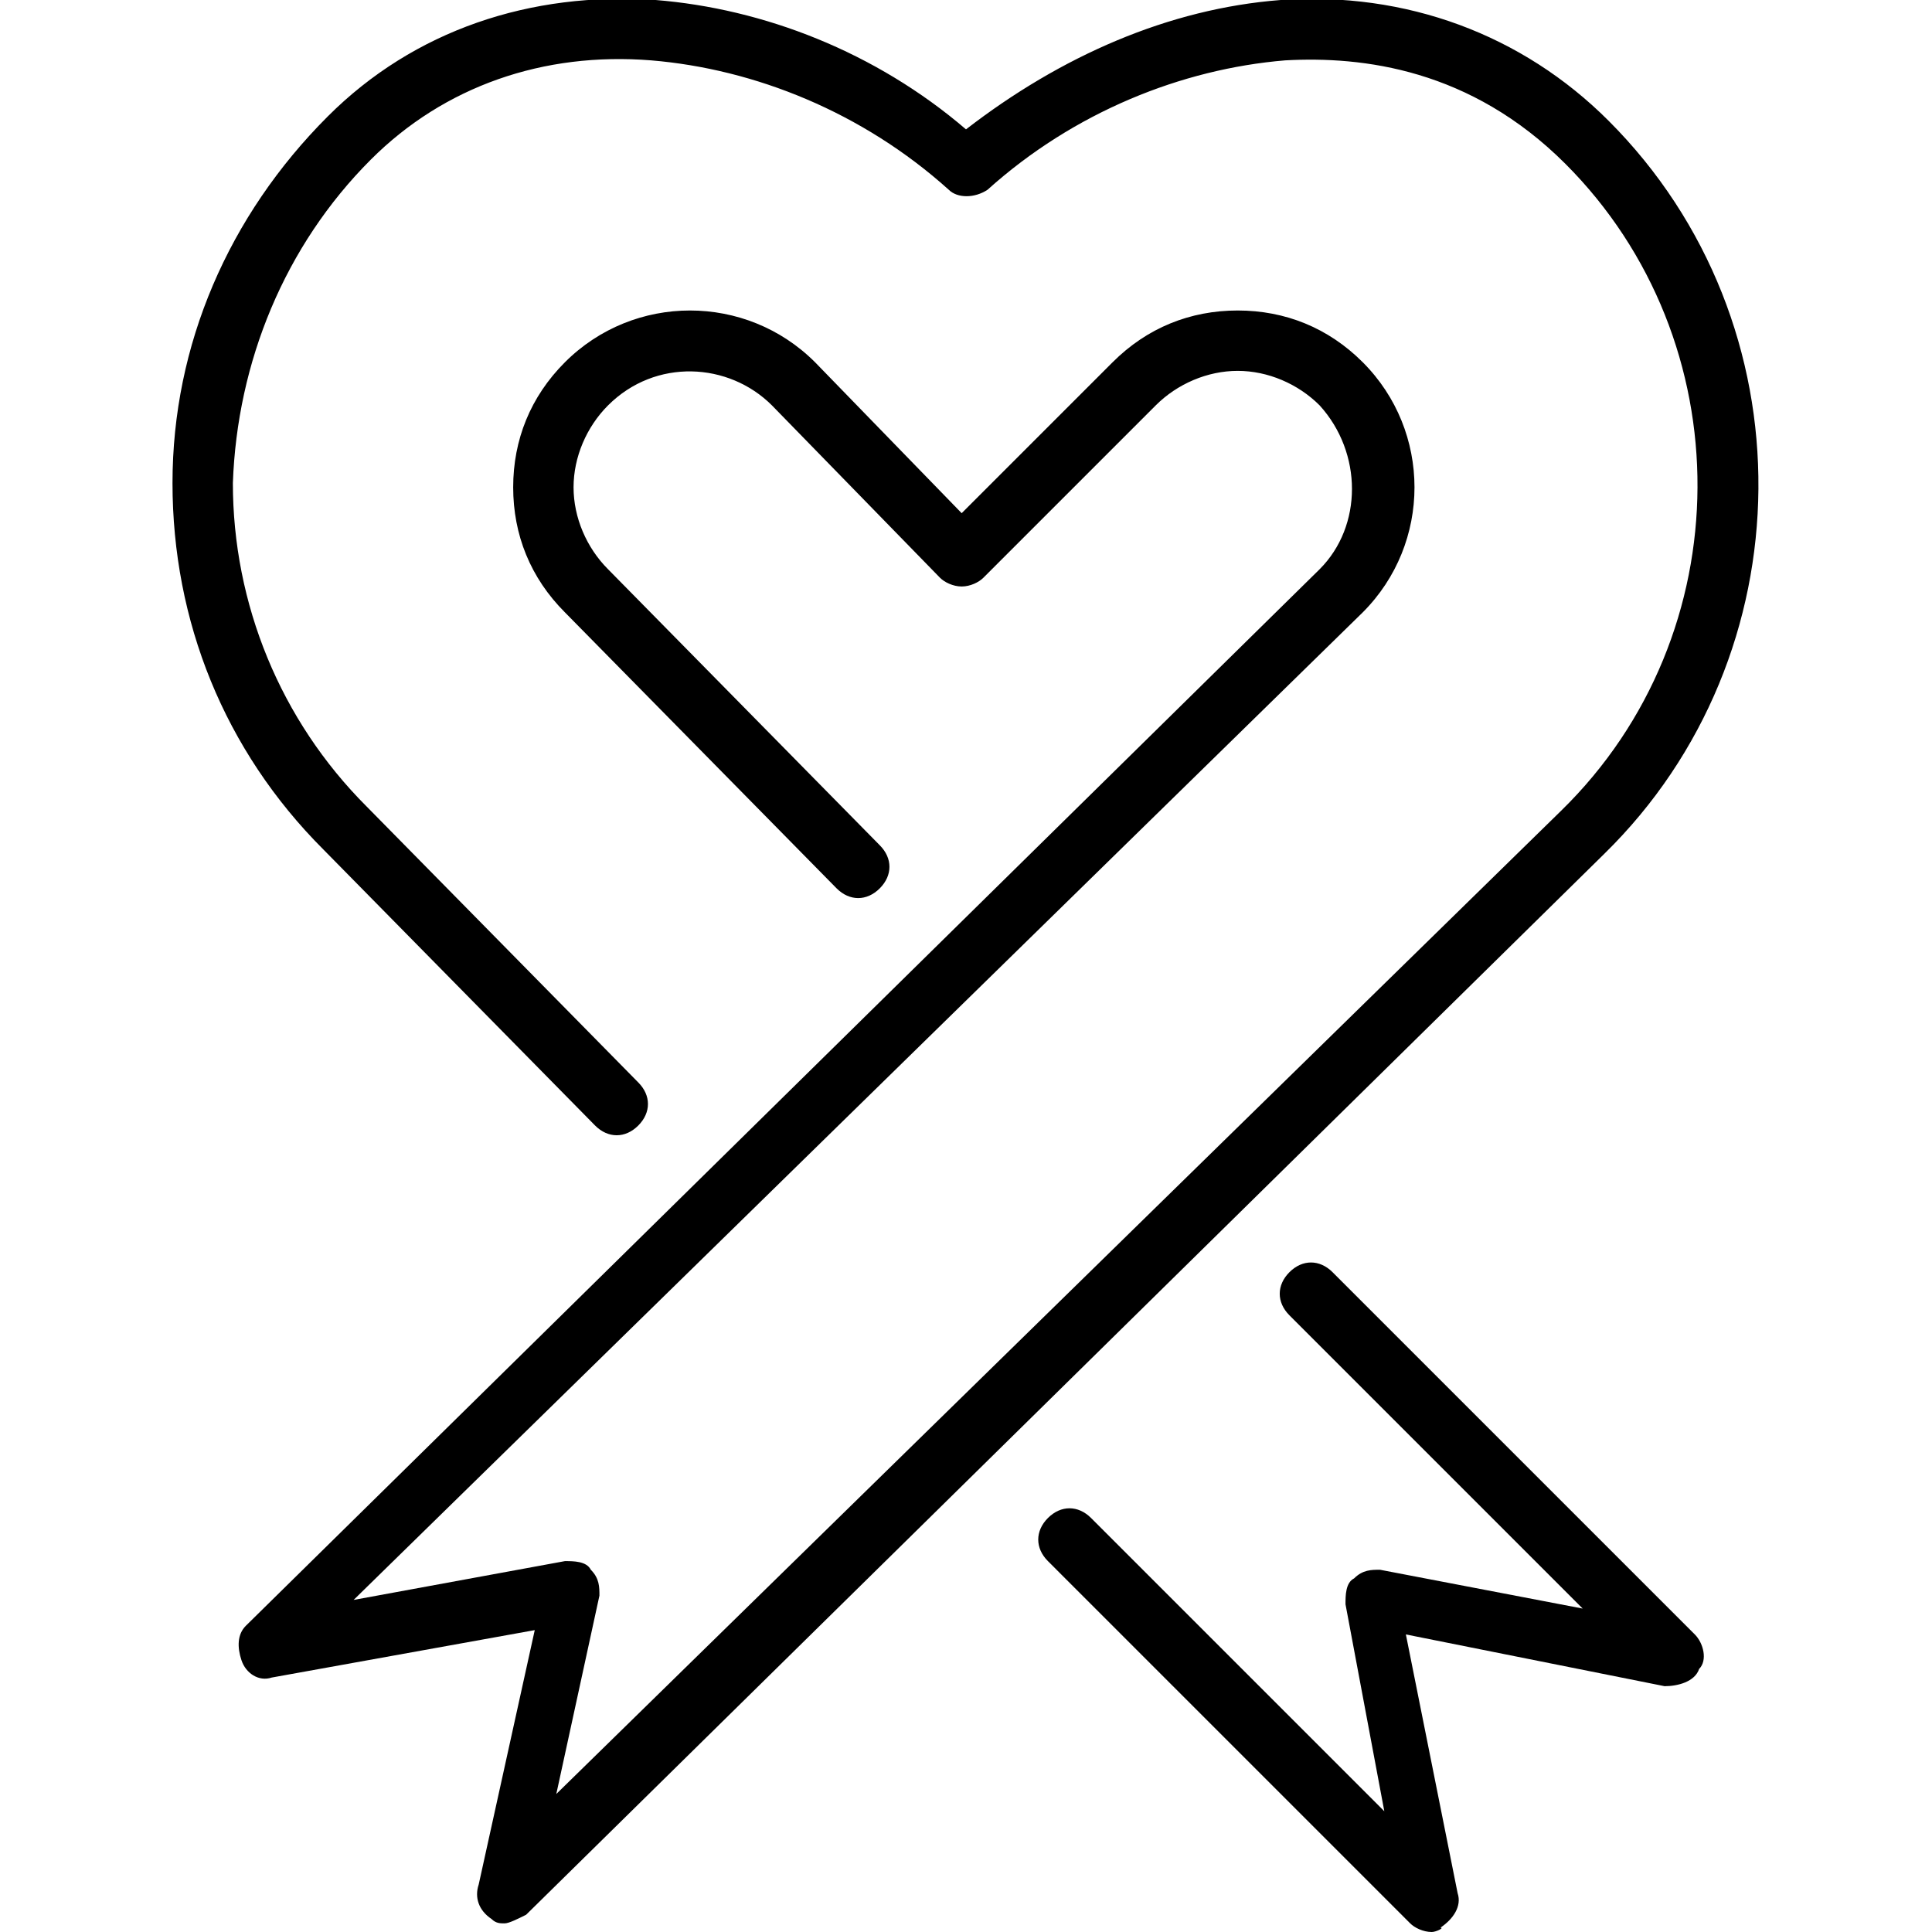
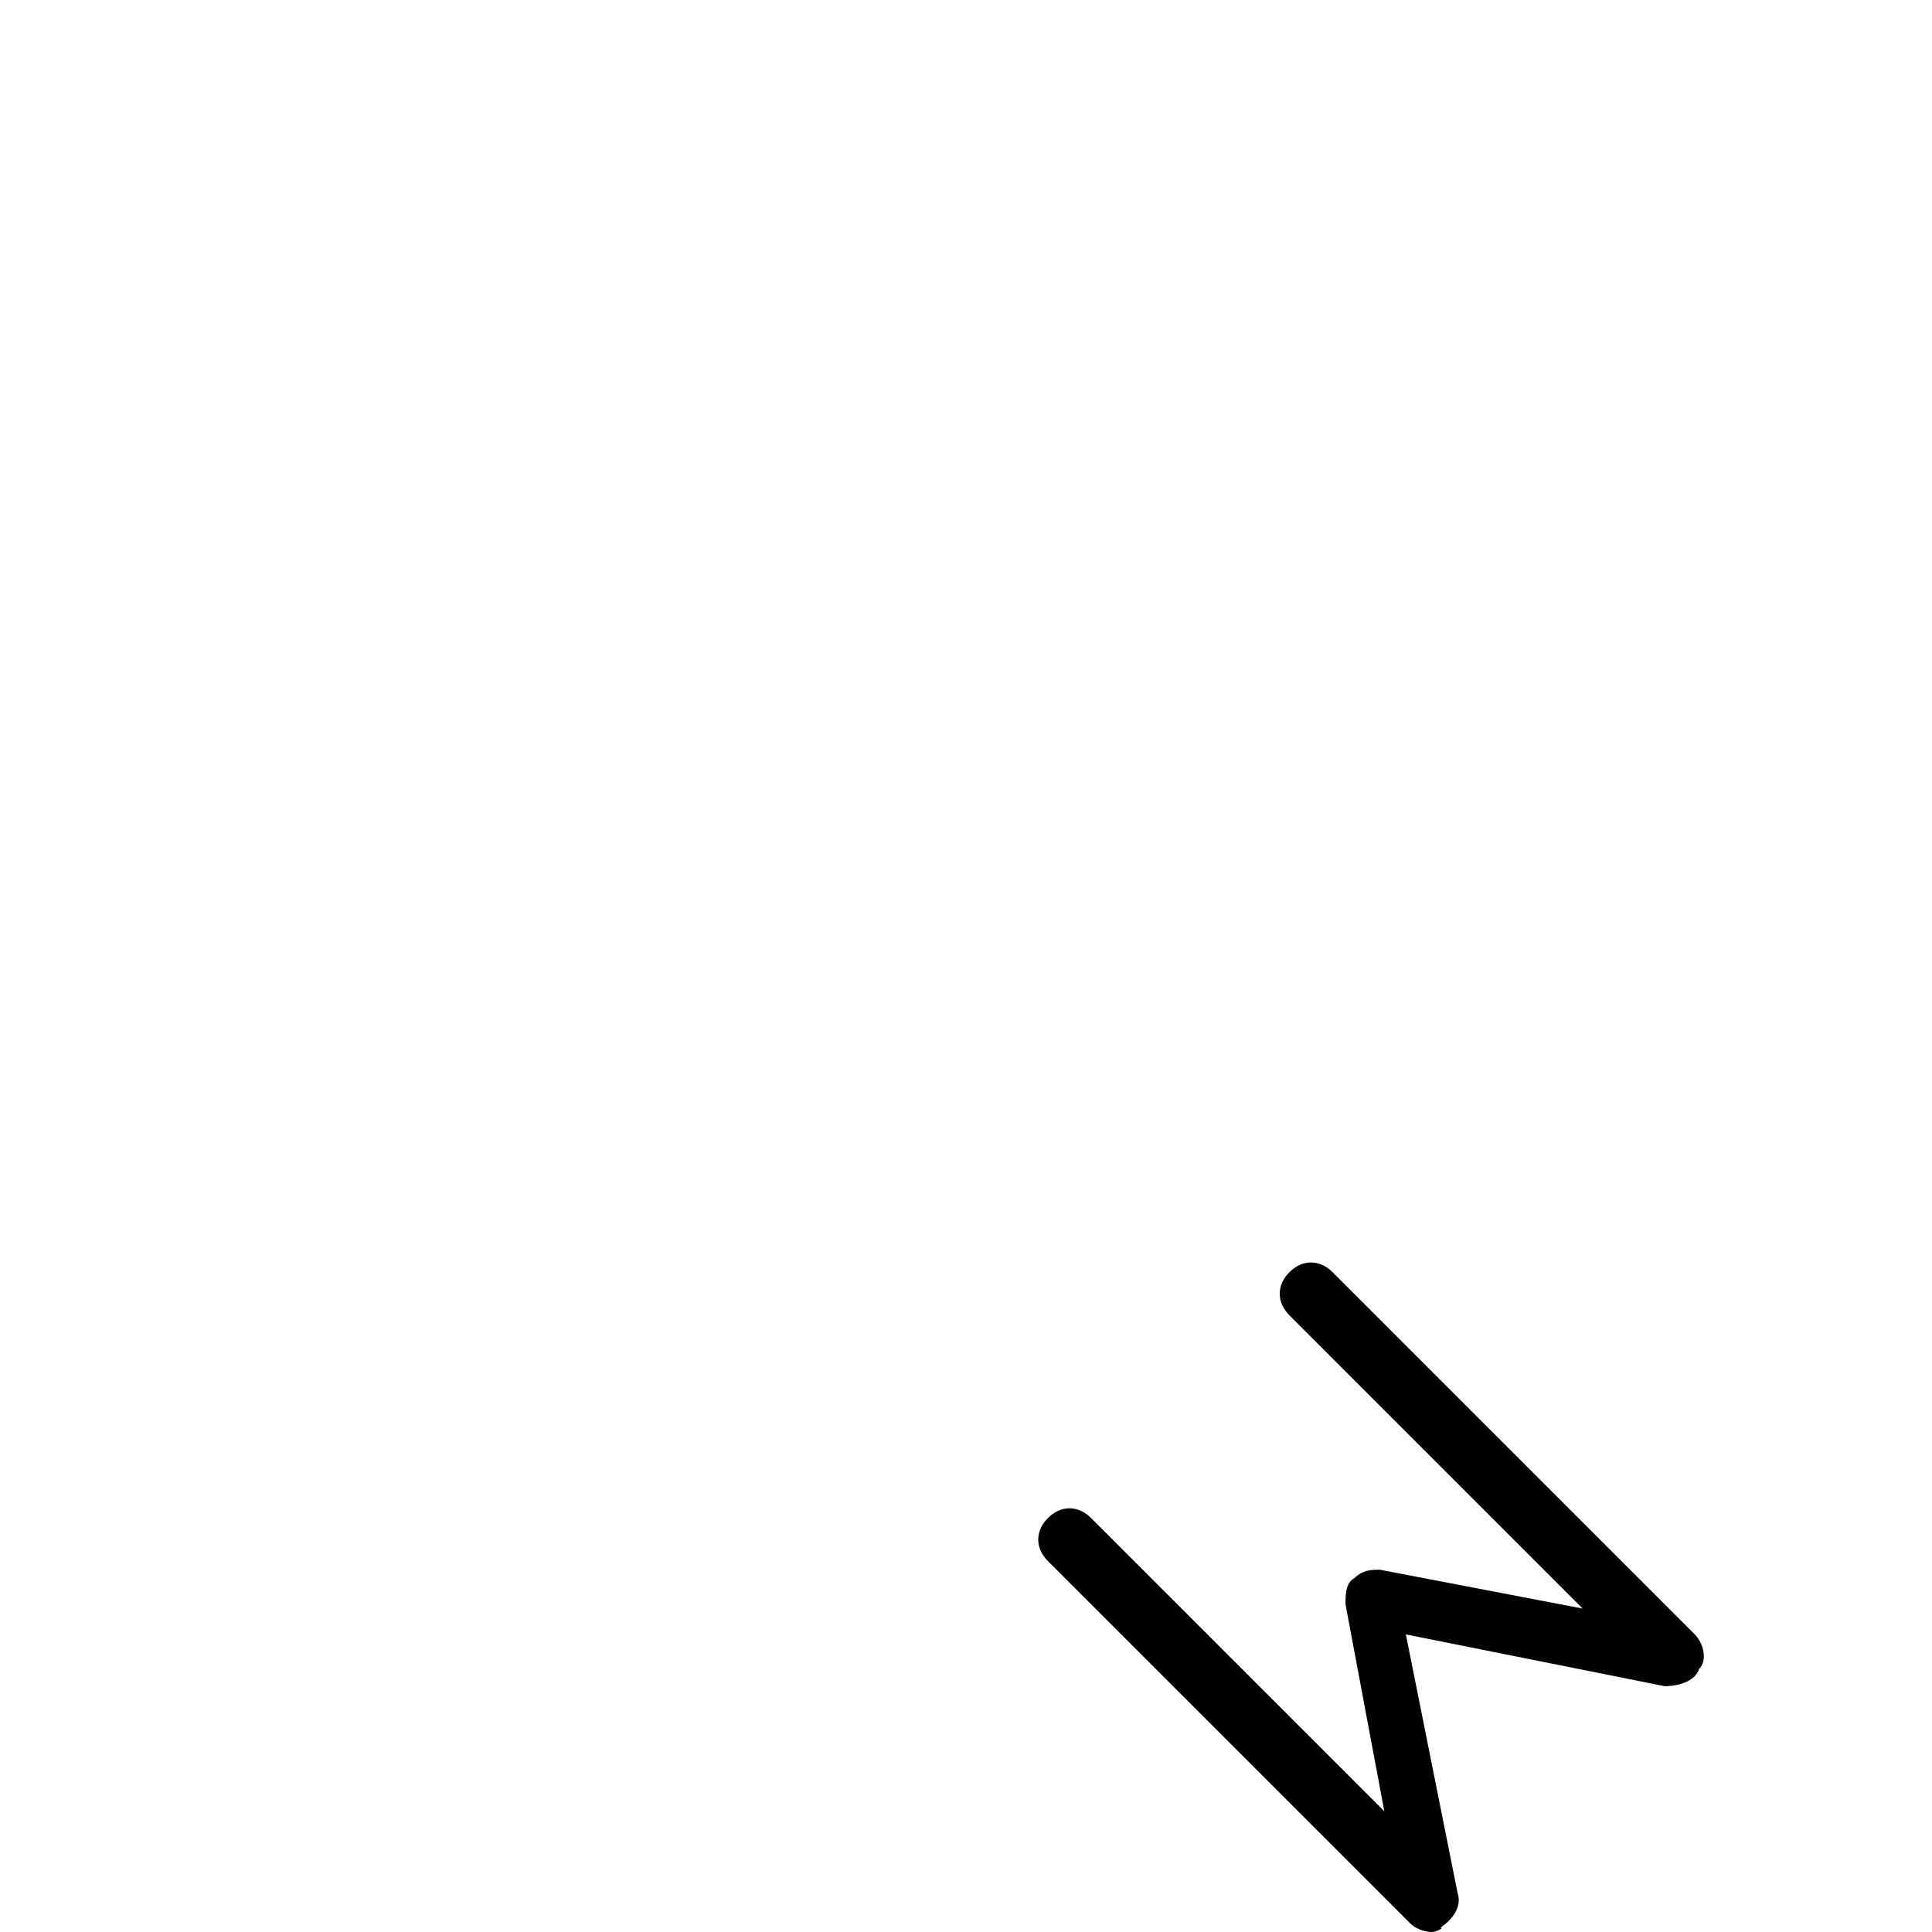
<svg xmlns="http://www.w3.org/2000/svg" enable-background="new 0 0 44.8 44.8" viewBox="0 0 44.8 44.8">
-   <path d="m11.7 44.6c-.1 0-.2 0-.3-.1-.3-.2-.4-.5-.3-.8l1.3-5.9-6.1 1.1c-.3.1-.6-.1-.7-.4s-.1-.6.1-.8l24.9-24.5c1-1 1-2.7 0-3.8-.5-.5-1.2-.8-1.9-.8-.7 0-1.4.3-1.9.8l-4 4c-.1.1-.3.2-.5.2-.2 0-.4-.1-.5-.2l-3.9-4c-1-1-2.7-1.1-3.8 0-.5.5-.8 1.2-.8 1.9s.3 1.4.8 1.9l6.3 6.4c.3.3.3.7 0 1s-.7.3-1 0l-6.3-6.4c-.8-.8-1.2-1.8-1.2-2.9s.4-2.1 1.2-2.9c1.6-1.6 4.2-1.6 5.8 0l3.4 3.5 3.5-3.5c.8-.8 1.8-1.2 2.9-1.2 1.1 0 2.1.4 2.9 1.2 1.6 1.6 1.6 4.2 0 5.8l-23.4 22.9 4.9-.9c.2 0 .5 0 .6.2.2.2.2.4.2.6l-1 4.6 23.3-22.8c4.2-4.1 4.2-10.9.1-15-2.2-2.2-4.7-2.5-6.5-2.4-2.4.2-4.9 1.2-6.9 3-.3.2-.7.2-.9 0-2-1.8-4.5-2.8-6.9-3-2.5-.2-4.8.6-6.5 2.3-2 2-3.1 4.7-3.2 7.5 0 2.8 1.1 5.5 3.1 7.5l6.3 6.4c.3.3.3.7 0 1s-.7.3-1 0l-6.3-6.4c-2.3-2.3-3.5-5.3-3.5-8.5s1.3-6.2 3.6-8.5c2-2 4.7-2.9 7.6-2.7 2.5.2 5.1 1.2 7.2 3 2.2-1.7 4.7-2.8 7.3-3 2.9-.2 5.6.8 7.6 2.8 4.7 4.7 4.6 12.4-.1 17l-25 24.6c-.2.1-.4.2-.5.2z" />
  <path d="m33.2 44.8c-.2 0-.4-.1-.5-.2l-8.4-8.4c-.3-.3-.3-.7 0-1s.7-.3 1 0l6.8 6.8-.9-4.8c0-.2 0-.5.2-.6.2-.2.4-.2.6-.2l4.7.9-6.8-6.8c-.3-.3-.3-.7 0-1s.7-.3 1 0l8.4 8.4c.2.2.3.6.1.8-.1.3-.5.4-.8.4l-6-1.2 1.2 6c.1.3-.1.6-.4.8.1 0-.1.1-.2.1z" />
</svg>